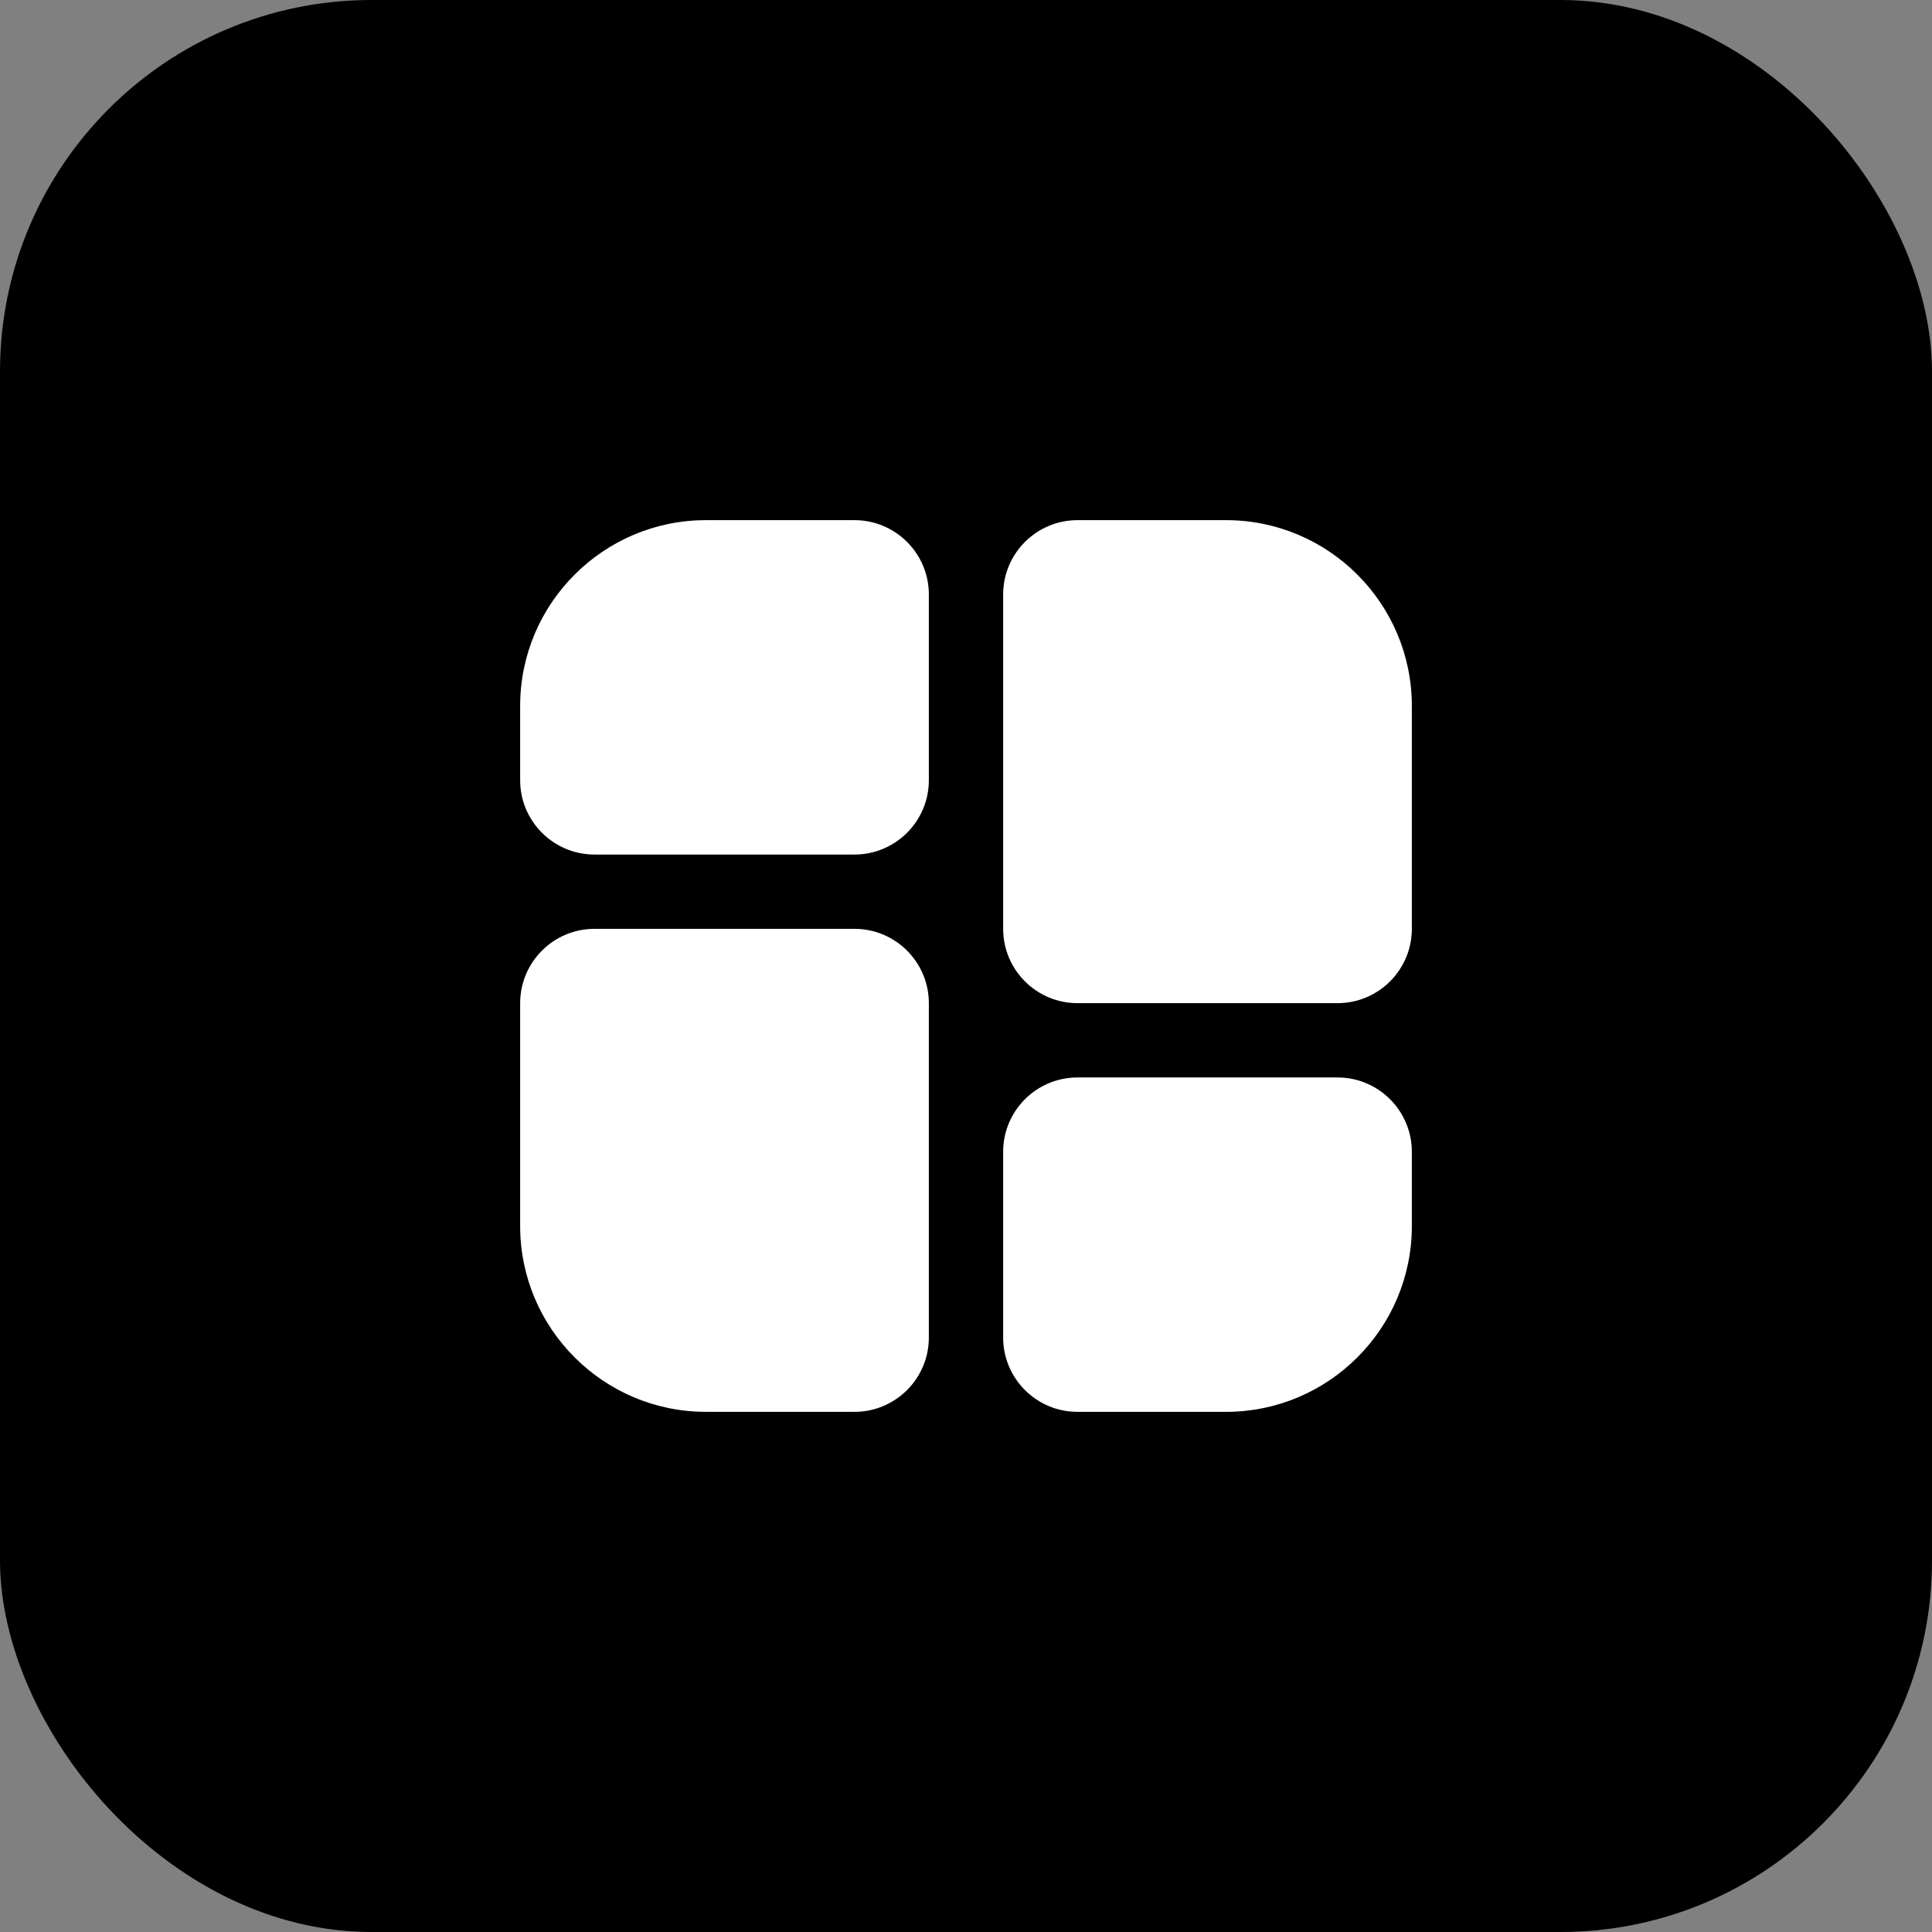
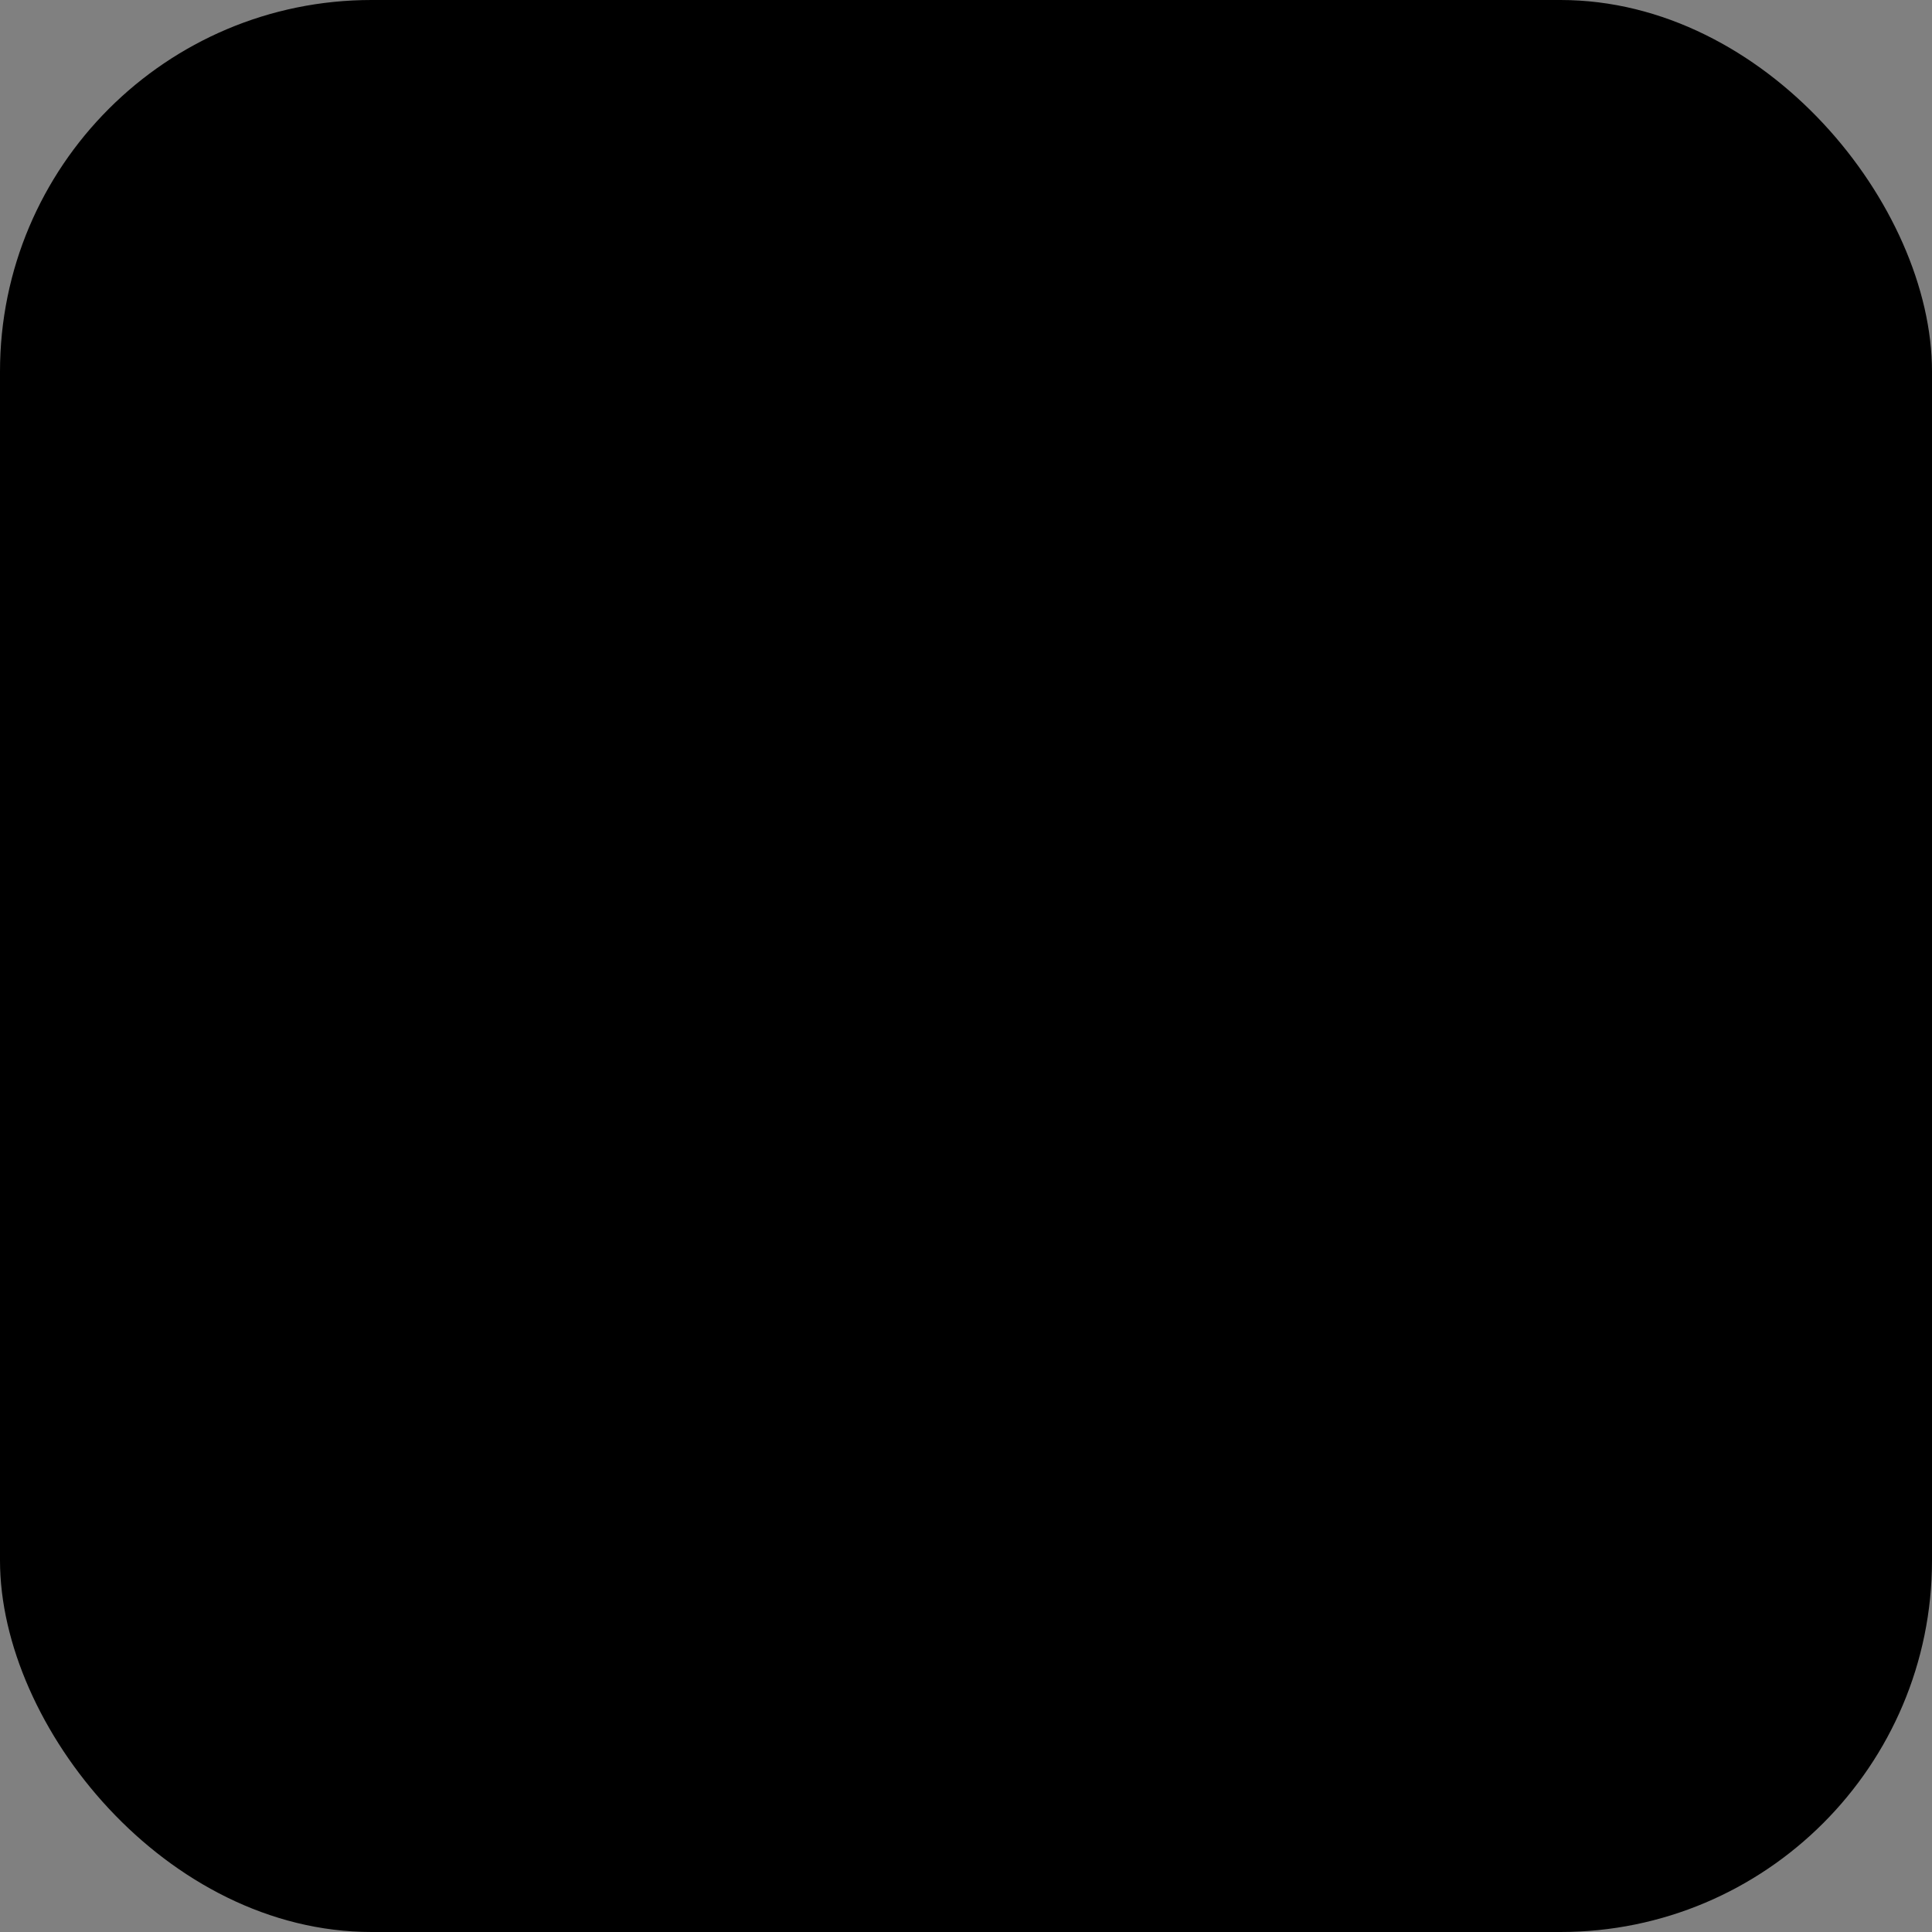
<svg xmlns="http://www.w3.org/2000/svg" width="52" height="52" viewBox="0 0 52 52" fill="none">
  <rect x="0" y="0" width="52" height="52" fill="#808080" stroke="none" />
  <rect width="52" height="52" rx="10" fill="black" />
  <g clip-path="url(#clip0_46_302)">
    <path d="M23 23H16C14.897 23 14 22.103 14 21V19C14 16.243 16.243 14 19 14H23C24.103 14 25 14.897 25 16V21C25 22.103 24.103 23 23 23ZM33 38H29C27.897 38 27 37.103 27 36V31C27 29.897 27.897 29 29 29H36C37.103 29 38 29.897 38 31V33C38 35.757 35.757 38 33 38ZM36 27H29C27.897 27 27 26.103 27 25V16C27 14.897 27.897 14 29 14H33C35.757 14 38 16.243 38 19V25C38 26.103 37.103 27 36 27ZM23 38H19C16.243 38 14 35.757 14 33V27C14 25.897 14.897 25 16 25H23C24.103 25 25 25.897 25 27V36C25 37.103 24.103 38 23 38Z" fill="white" />
  </g>
  <defs>
    <clipPath id="clip0_46_302">
-       <rect width="24" height="24" fill="white" transform="translate(14 14)" />
-     </clipPath>
+       </clipPath>
  </defs>
</svg>